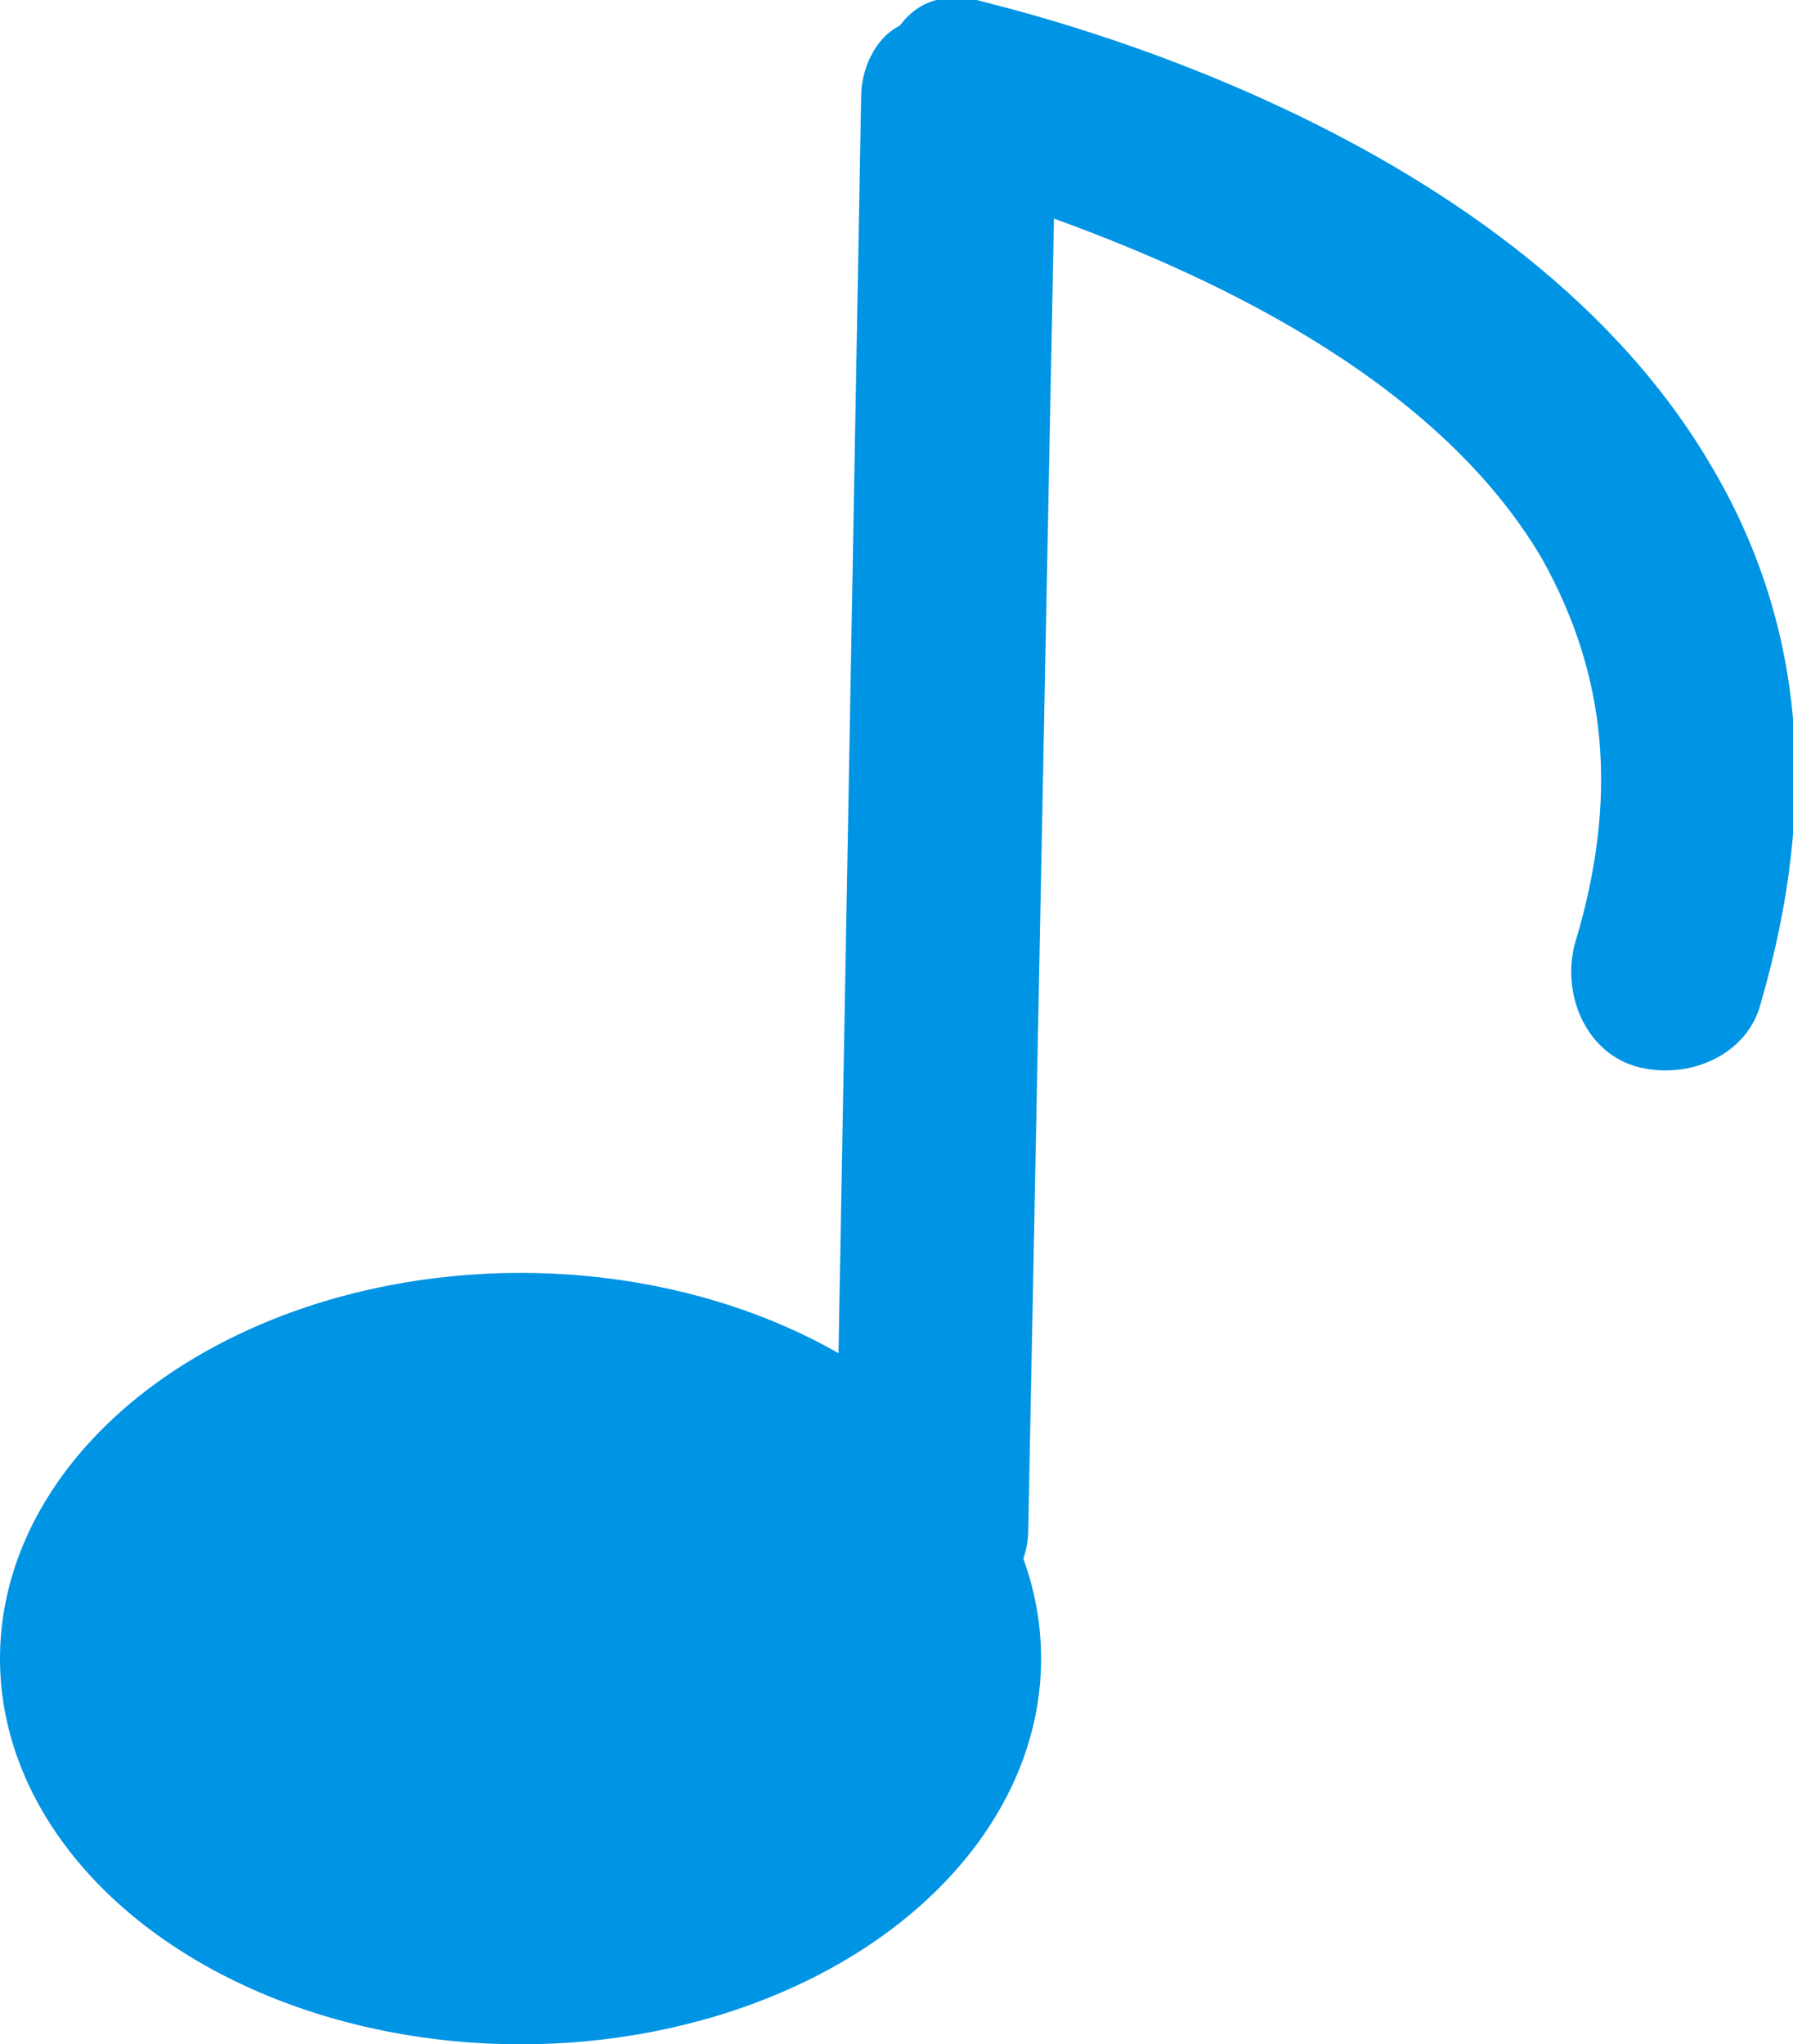
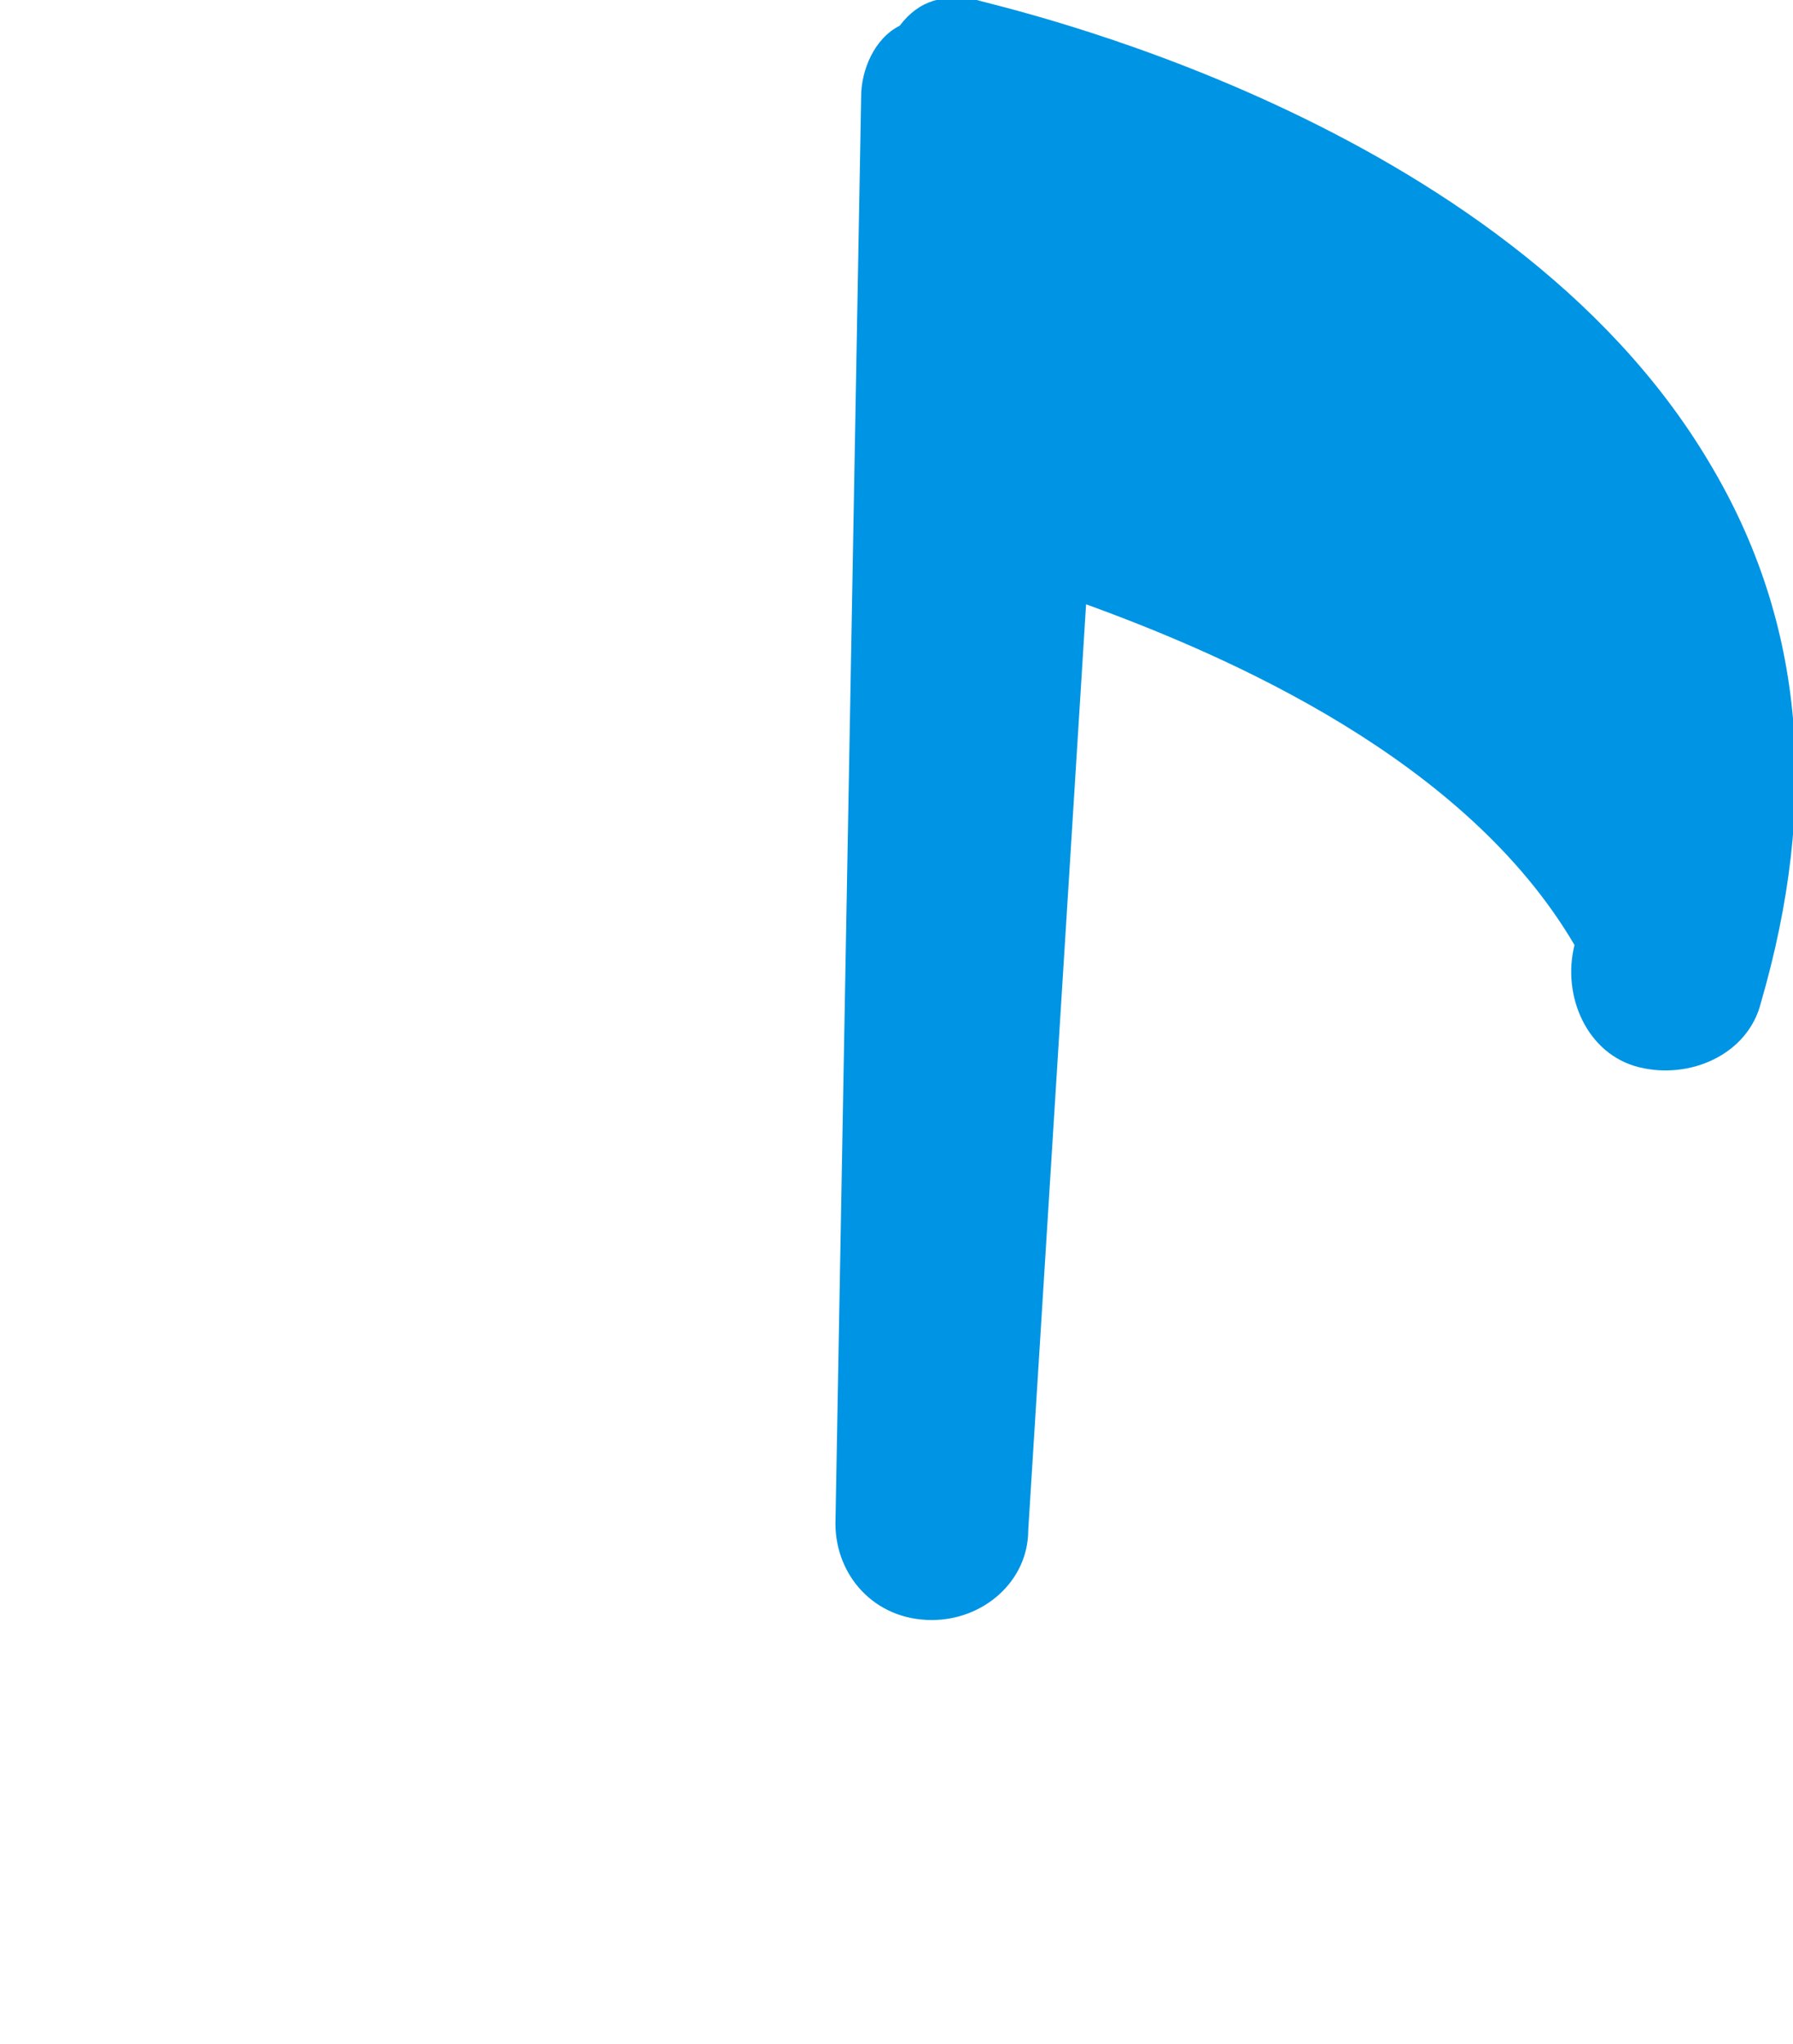
<svg xmlns="http://www.w3.org/2000/svg" version="1.1" id="레이어_1" x="0px" y="0px" viewBox="0 0 27.9 31.8" style="enable-background:new 0 0 27.9 31.8;" xml:space="preserve">
  <style type="text/css">
	.st0{fill:#0094E4;}
</style>
  <g>
-     <ellipse class="st0" cx="8.1" cy="25.8" rx="8.1" ry="6" />
-     <path class="st0" d="M14.5,25.2C14.5,25.2,14.5,25.2,14.5,25.2c-0.9,0-1.5-0.7-1.5-1.5l0.4-22.2c0-0.4,0.2-0.9,0.6-1.1   C14.3,0,14.7-0.1,15.2,0c0.3,0.1,8.2,1.8,11.4,7.2c1.5,2.5,1.7,5.3,0.8,8.4c-0.2,0.8-1.1,1.2-1.9,1c-0.8-0.2-1.2-1.1-1-1.9   c0.7-2.3,0.5-4.2-0.5-6c-1.7-2.9-5.4-4.5-7.6-5.3L16,23.8C16,24.6,15.3,25.2,14.5,25.2z" />
+     <path class="st0" d="M14.5,25.2C14.5,25.2,14.5,25.2,14.5,25.2c-0.9,0-1.5-0.7-1.5-1.5l0.4-22.2c0-0.4,0.2-0.9,0.6-1.1   C14.3,0,14.7-0.1,15.2,0c0.3,0.1,8.2,1.8,11.4,7.2c1.5,2.5,1.7,5.3,0.8,8.4c-0.2,0.8-1.1,1.2-1.9,1c-0.8-0.2-1.2-1.1-1-1.9   c-1.7-2.9-5.4-4.5-7.6-5.3L16,23.8C16,24.6,15.3,25.2,14.5,25.2z" />
  </g>
</svg>